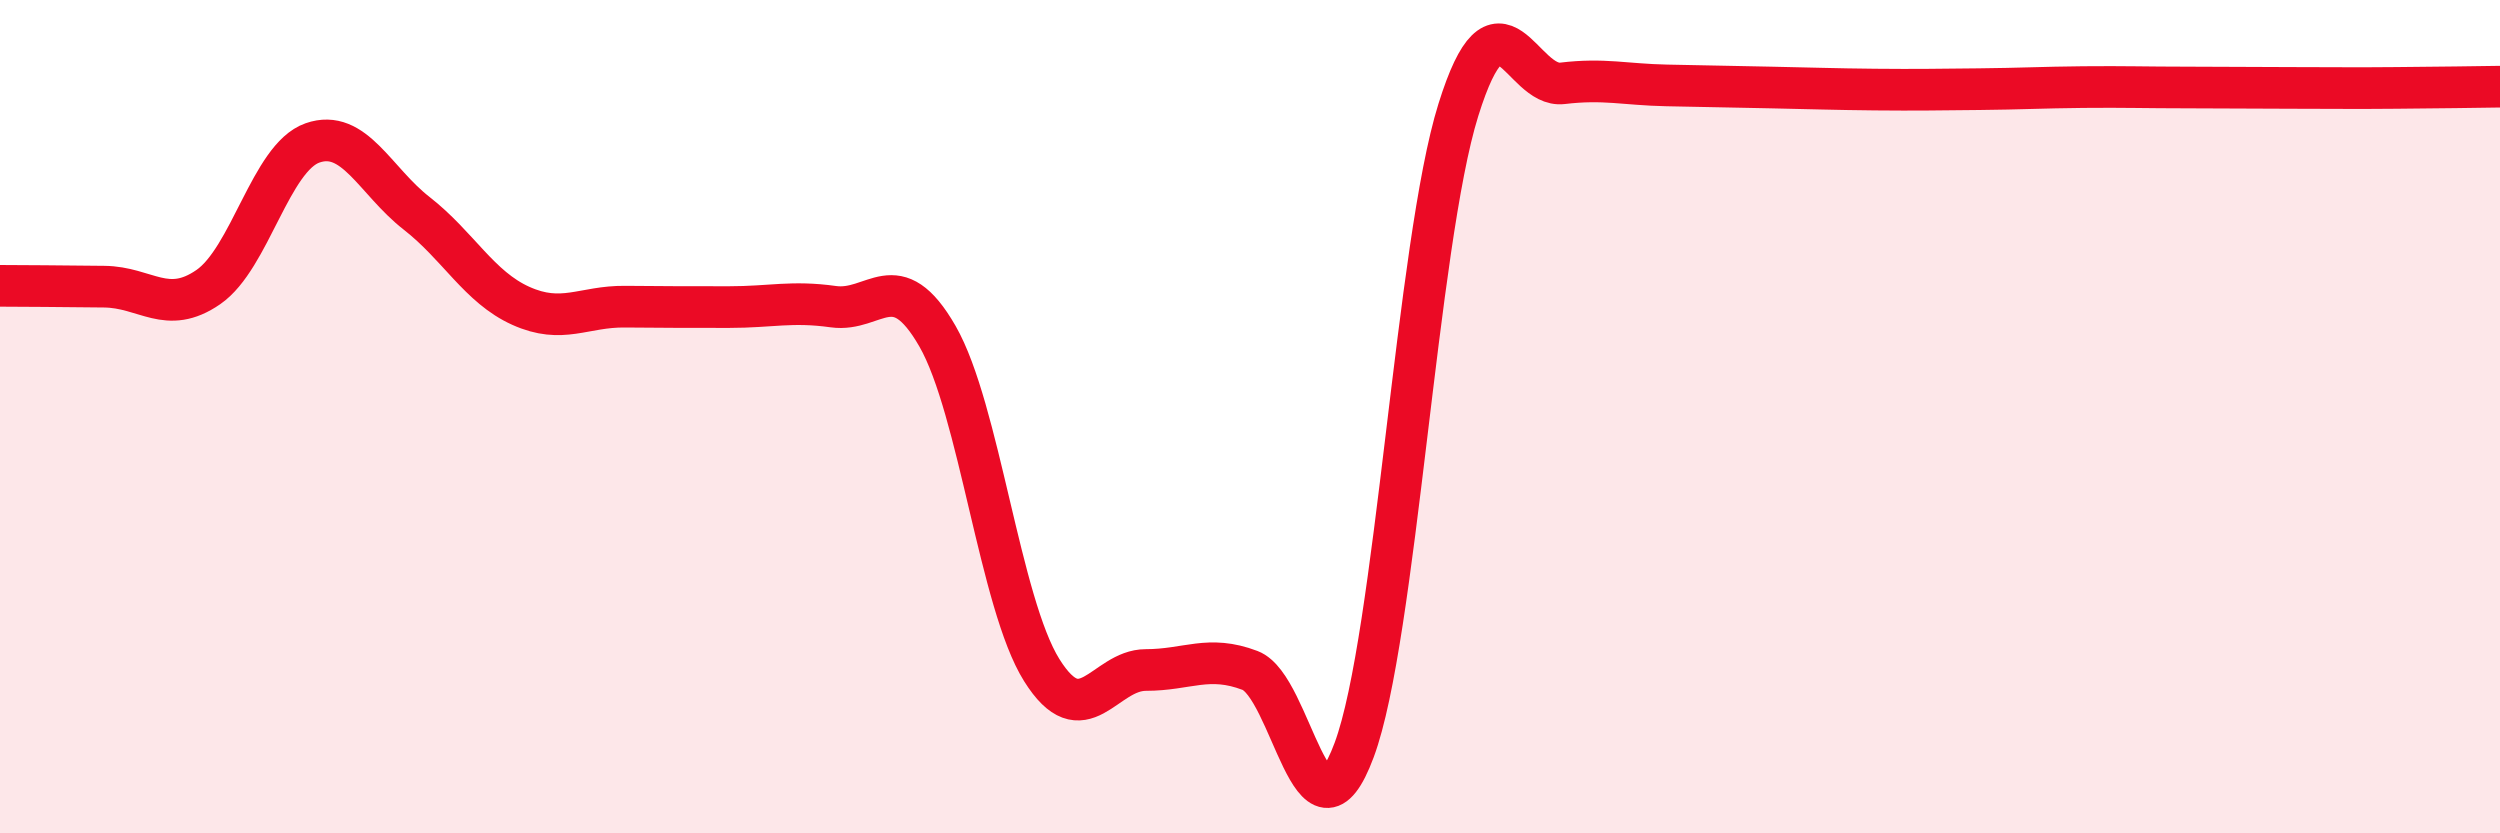
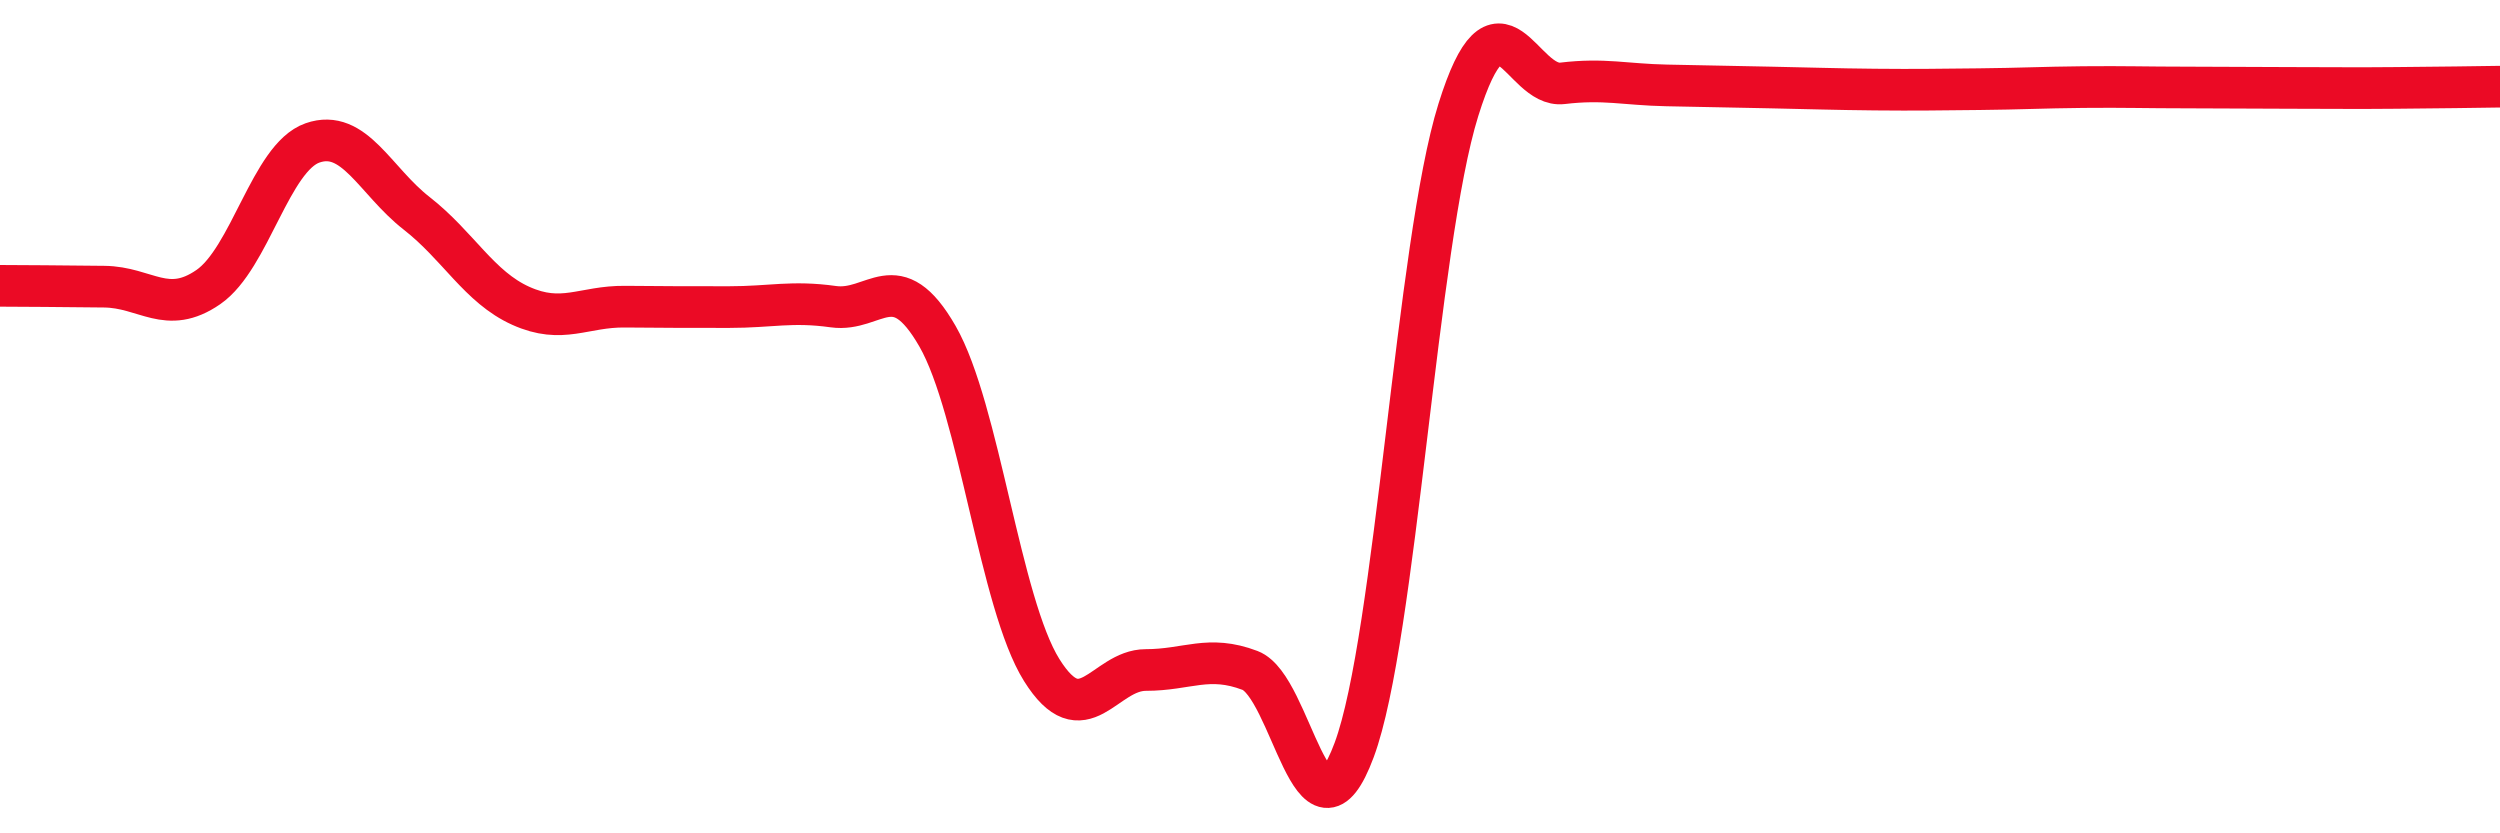
<svg xmlns="http://www.w3.org/2000/svg" width="60" height="20" viewBox="0 0 60 20">
-   <path d="M 0,6.86 C 0.5,6.86 1.5,6.87 2.5,6.88 C 3.5,6.89 4,7.58 5,6.89 C 6,6.2 6.5,3.78 7.5,3.43 C 8.5,3.08 9,4.34 10,5.12 C 11,5.9 11.5,6.89 12.5,7.34 C 13.5,7.79 14,7.35 15,7.36 C 16,7.37 16.5,7.37 17.5,7.37 C 18.5,7.37 19,7.22 20,7.36 C 21,7.5 21.5,6.33 22.5,8.07 C 23.5,9.81 24,14.48 25,16.08 C 26,17.68 26.5,16.08 27.5,16.08 C 28.5,16.08 29,15.71 30,16.09 C 31,16.47 31.5,20.69 32.5,18 C 33.5,15.31 34,5.84 35,2.64 C 36,-0.56 36.5,2.12 37.5,2 C 38.5,1.88 39,2.03 40,2.05 C 41,2.07 41.5,2.08 42.5,2.1 C 43.5,2.12 44,2.14 45,2.15 C 46,2.16 46.5,2.15 47.5,2.14 C 48.5,2.13 49,2.1 50,2.09 C 51,2.08 51.5,2.1 52.5,2.1 C 53.5,2.1 54,2.11 55,2.11 C 56,2.11 56.5,2.12 57.5,2.11 C 58.5,2.1 59.5,2.09 60,2.08L60 20L0 20Z" fill="#EB0A25" opacity="0.1" stroke-linecap="round" stroke-linejoin="round" />
  <path d="M 0,6.86 C 0.5,6.86 1.5,6.87 2.5,6.88 C 3.5,6.89 4,7.58 5,6.89 C 6,6.2 6.5,3.78 7.5,3.43 C 8.5,3.08 9,4.34 10,5.12 C 11,5.9 11.5,6.89 12.5,7.34 C 13.5,7.79 14,7.35 15,7.36 C 16,7.37 16.5,7.37 17.5,7.37 C 18.5,7.37 19,7.22 20,7.36 C 21,7.5 21.5,6.33 22.5,8.07 C 23.5,9.81 24,14.48 25,16.08 C 26,17.68 26.5,16.08 27.5,16.08 C 28.5,16.08 29,15.71 30,16.09 C 31,16.47 31.5,20.69 32.5,18 C 33.5,15.31 34,5.84 35,2.64 C 36,-0.56 36.5,2.12 37.5,2 C 38.5,1.88 39,2.03 40,2.05 C 41,2.07 41.5,2.08 42.5,2.1 C 43.5,2.12 44,2.14 45,2.15 C 46,2.16 46.5,2.15 47.5,2.14 C 48.5,2.13 49,2.1 50,2.09 C 51,2.08 51.5,2.1 52.5,2.1 C 53.5,2.1 54,2.11 55,2.11 C 56,2.11 56.5,2.12 57.5,2.11 C 58.5,2.1 59.5,2.09 60,2.08" stroke="#EB0A25" stroke-width="1" fill="none" stroke-linecap="round" stroke-linejoin="round" />
</svg>